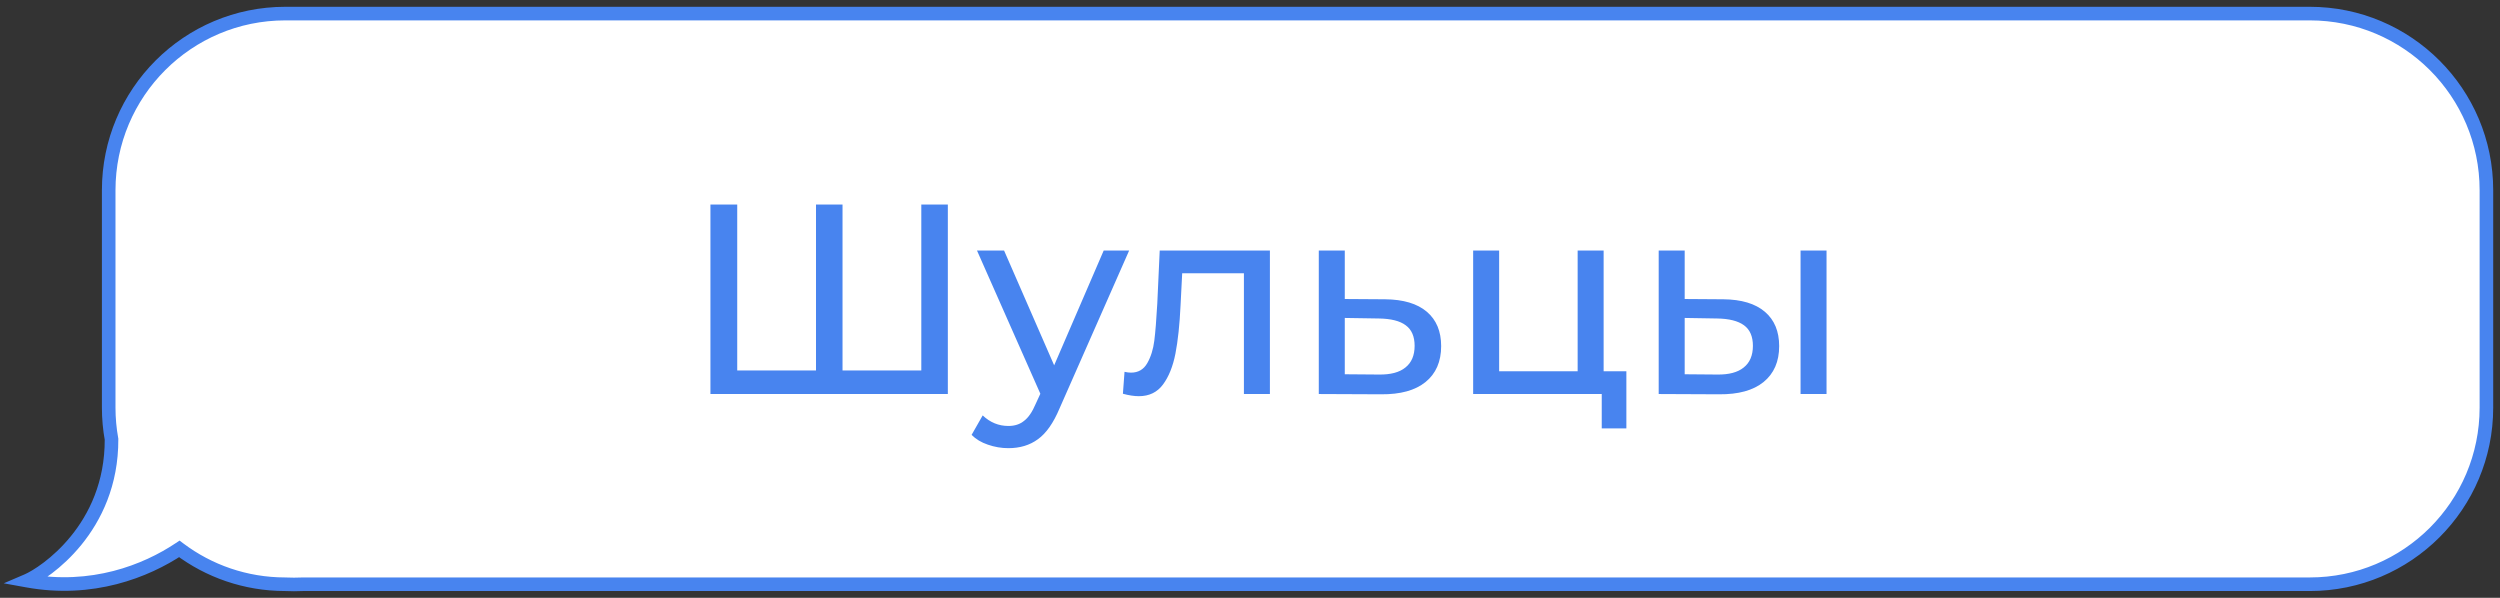
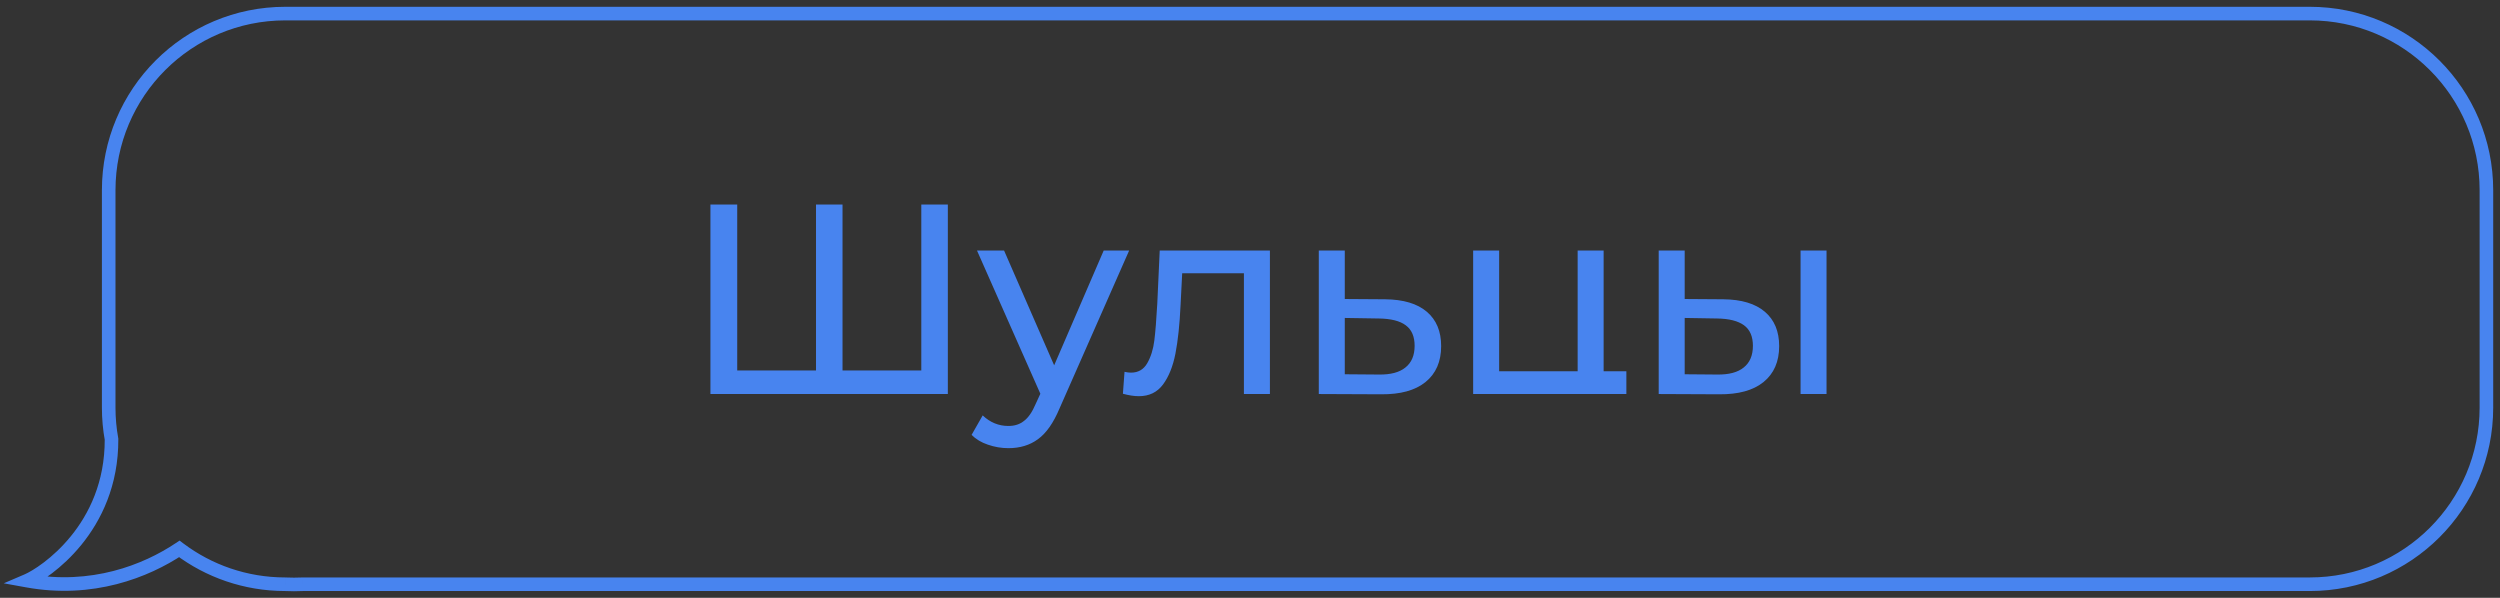
<svg xmlns="http://www.w3.org/2000/svg" width="184" height="44" viewBox="0 0 184 44" fill="none">
  <rect x="0" y="0" width="184" height="44" fill="#333333" stroke="none" />
-   <path fill-rule="evenodd" clip-rule="evenodd" d="M21 1C13.82 1 8 6.82 8 14V30C8 30.794 8.071 31.572 8.208 32.327C8.238 38.891 3.296 42.181 2 42.736C6.778 43.605 10.732 42.043 13.198 40.4C15.368 42.03 18.065 42.997 20.988 43C21.42 43.021 21.858 43.021 22.3 43H170C177.18 43 183 37.18 183 30V14C183 6.82 177.18 1 170 1H21Z" fill="white" />
  <path d="M8.208 32.327L8.708 32.325L8.708 32.281L8.7 32.238L8.208 32.327ZM2 42.736L1.803 42.277L0.276 42.931L1.911 43.228L2 42.736ZM13.198 40.4L13.499 40L13.216 39.787L12.921 39.983L13.198 40.4ZM20.988 43L21.012 42.501L21 42.5L20.988 42.5L20.988 43ZM22.3 43V42.5H22.288L22.276 42.501L22.3 43ZM8.5 14C8.5 7.096 14.096 1.5 21 1.5V0.5C13.544 0.5 7.5 6.544 7.5 14H8.5ZM8.5 30V14H7.5V30H8.5ZM8.7 32.238C8.569 31.512 8.5 30.765 8.5 30H7.5C7.5 30.824 7.574 31.632 7.716 32.416L8.7 32.238ZM2.197 43.196C2.921 42.886 4.545 41.874 5.989 40.1C7.442 38.315 8.723 35.742 8.708 32.325L7.708 32.33C7.722 35.475 6.548 37.83 5.213 39.469C3.87 41.12 2.375 42.031 1.803 42.277L2.197 43.196ZM12.921 39.983C10.533 41.575 6.708 43.084 2.089 42.244L1.911 43.228C6.848 44.126 10.932 42.51 13.476 40.816L12.921 39.983ZM20.988 42.5C18.177 42.497 15.585 41.568 13.499 40L12.898 40.799C15.151 42.493 17.953 43.497 20.987 43.5L20.988 42.5ZM22.276 42.501C21.85 42.521 21.428 42.52 21.012 42.501L20.964 43.499C21.412 43.521 21.866 43.521 22.323 43.499L22.276 42.501ZM170 42.5H22.3V43.5H170V42.5ZM182.5 30C182.5 36.904 176.904 42.5 170 42.5V43.5C177.456 43.5 183.5 37.456 183.5 30H182.5ZM182.5 14V30H183.5V14H182.5ZM170 1.5C176.904 1.5 182.5 7.096 182.5 14H183.5C183.5 6.544 177.456 0.5 170 0.5V1.5ZM21 1.5H170V0.5H21V1.5Z" fill="#4884EF" />
-   <path d="M69.761 15.053V29H52.288V15.053H54.26V27.267H60.058V15.053H62.01V27.267H67.808V15.053H69.761ZM83.105 18.44L77.984 30.056C77.532 31.132 77.001 31.889 76.39 32.327C75.792 32.766 75.069 32.985 74.218 32.985C73.7 32.985 73.196 32.898 72.704 32.726C72.226 32.566 71.828 32.327 71.509 32.008L72.326 30.574C72.87 31.092 73.501 31.351 74.218 31.351C74.683 31.351 75.069 31.225 75.374 30.973C75.693 30.733 75.978 30.315 76.231 29.717L76.57 28.98L71.907 18.44H73.9L77.586 26.888L81.232 18.44H83.105ZM93.465 18.44V29H91.552V20.114H87.009L86.889 22.465C86.823 23.886 86.697 25.075 86.511 26.031C86.325 26.974 86.019 27.732 85.594 28.303C85.169 28.874 84.578 29.159 83.821 29.159C83.476 29.159 83.084 29.1 82.646 28.98L82.765 27.366C82.938 27.406 83.097 27.426 83.243 27.426C83.775 27.426 84.173 27.194 84.439 26.729C84.704 26.264 84.877 25.712 84.957 25.075C85.037 24.437 85.11 23.527 85.176 22.345L85.355 18.44H93.465ZM101.945 22.027C103.286 22.04 104.309 22.345 105.013 22.943C105.717 23.541 106.069 24.384 106.069 25.473C106.069 26.616 105.684 27.499 104.913 28.123C104.156 28.734 103.067 29.033 101.646 29.02L97.063 29V18.44H98.976V22.007L101.945 22.027ZM101.486 27.566C102.35 27.579 103.001 27.406 103.439 27.047C103.891 26.689 104.116 26.157 104.116 25.453C104.116 24.763 103.897 24.258 103.459 23.939C103.034 23.62 102.376 23.454 101.486 23.441L98.976 23.401V27.546L101.486 27.566ZM119.701 27.326V31.53H117.888V29H108.424V18.44H110.337V27.326H116.115V18.44H118.027V27.326H119.701ZM126.842 22.027C128.171 22.04 129.187 22.345 129.891 22.943C130.595 23.541 130.947 24.384 130.947 25.473C130.947 26.616 130.561 27.499 129.791 28.123C129.034 28.734 127.945 29.033 126.523 29.02L122.08 29V18.44H123.993V22.007L126.842 22.027ZM132.521 18.44H134.433V29H132.521V18.44ZM126.384 27.566C127.247 27.579 127.898 27.406 128.337 27.047C128.788 26.689 129.014 26.157 129.014 25.453C129.014 24.763 128.795 24.258 128.357 23.939C127.918 23.62 127.261 23.454 126.384 23.441L123.993 23.401V27.546L126.384 27.566Z" fill="#4884EF" />
+   <path d="M69.761 15.053V29H52.288V15.053H54.26V27.267H60.058V15.053H62.01V27.267H67.808V15.053H69.761ZM83.105 18.44L77.984 30.056C77.532 31.132 77.001 31.889 76.39 32.327C75.792 32.766 75.069 32.985 74.218 32.985C73.7 32.985 73.196 32.898 72.704 32.726C72.226 32.566 71.828 32.327 71.509 32.008L72.326 30.574C72.87 31.092 73.501 31.351 74.218 31.351C74.683 31.351 75.069 31.225 75.374 30.973C75.693 30.733 75.978 30.315 76.231 29.717L76.57 28.98L71.907 18.44H73.9L77.586 26.888L81.232 18.44H83.105ZM93.465 18.44V29H91.552V20.114H87.009L86.889 22.465C86.823 23.886 86.697 25.075 86.511 26.031C86.325 26.974 86.019 27.732 85.594 28.303C85.169 28.874 84.578 29.159 83.821 29.159C83.476 29.159 83.084 29.1 82.646 28.98L82.765 27.366C82.938 27.406 83.097 27.426 83.243 27.426C83.775 27.426 84.173 27.194 84.439 26.729C84.704 26.264 84.877 25.712 84.957 25.075C85.037 24.437 85.11 23.527 85.176 22.345L85.355 18.44H93.465ZM101.945 22.027C103.286 22.04 104.309 22.345 105.013 22.943C105.717 23.541 106.069 24.384 106.069 25.473C106.069 26.616 105.684 27.499 104.913 28.123C104.156 28.734 103.067 29.033 101.646 29.02L97.063 29V18.44H98.976V22.007L101.945 22.027ZM101.486 27.566C102.35 27.579 103.001 27.406 103.439 27.047C103.891 26.689 104.116 26.157 104.116 25.453C104.116 24.763 103.897 24.258 103.459 23.939C103.034 23.62 102.376 23.454 101.486 23.441L98.976 23.401V27.546L101.486 27.566ZM119.701 27.326V31.53V29H108.424V18.44H110.337V27.326H116.115V18.44H118.027V27.326H119.701ZM126.842 22.027C128.171 22.04 129.187 22.345 129.891 22.943C130.595 23.541 130.947 24.384 130.947 25.473C130.947 26.616 130.561 27.499 129.791 28.123C129.034 28.734 127.945 29.033 126.523 29.02L122.08 29V18.44H123.993V22.007L126.842 22.027ZM132.521 18.44H134.433V29H132.521V18.44ZM126.384 27.566C127.247 27.579 127.898 27.406 128.337 27.047C128.788 26.689 129.014 26.157 129.014 25.453C129.014 24.763 128.795 24.258 128.357 23.939C127.918 23.62 127.261 23.454 126.384 23.441L123.993 23.401V27.546L126.384 27.566Z" fill="#4884EF" />
</svg>